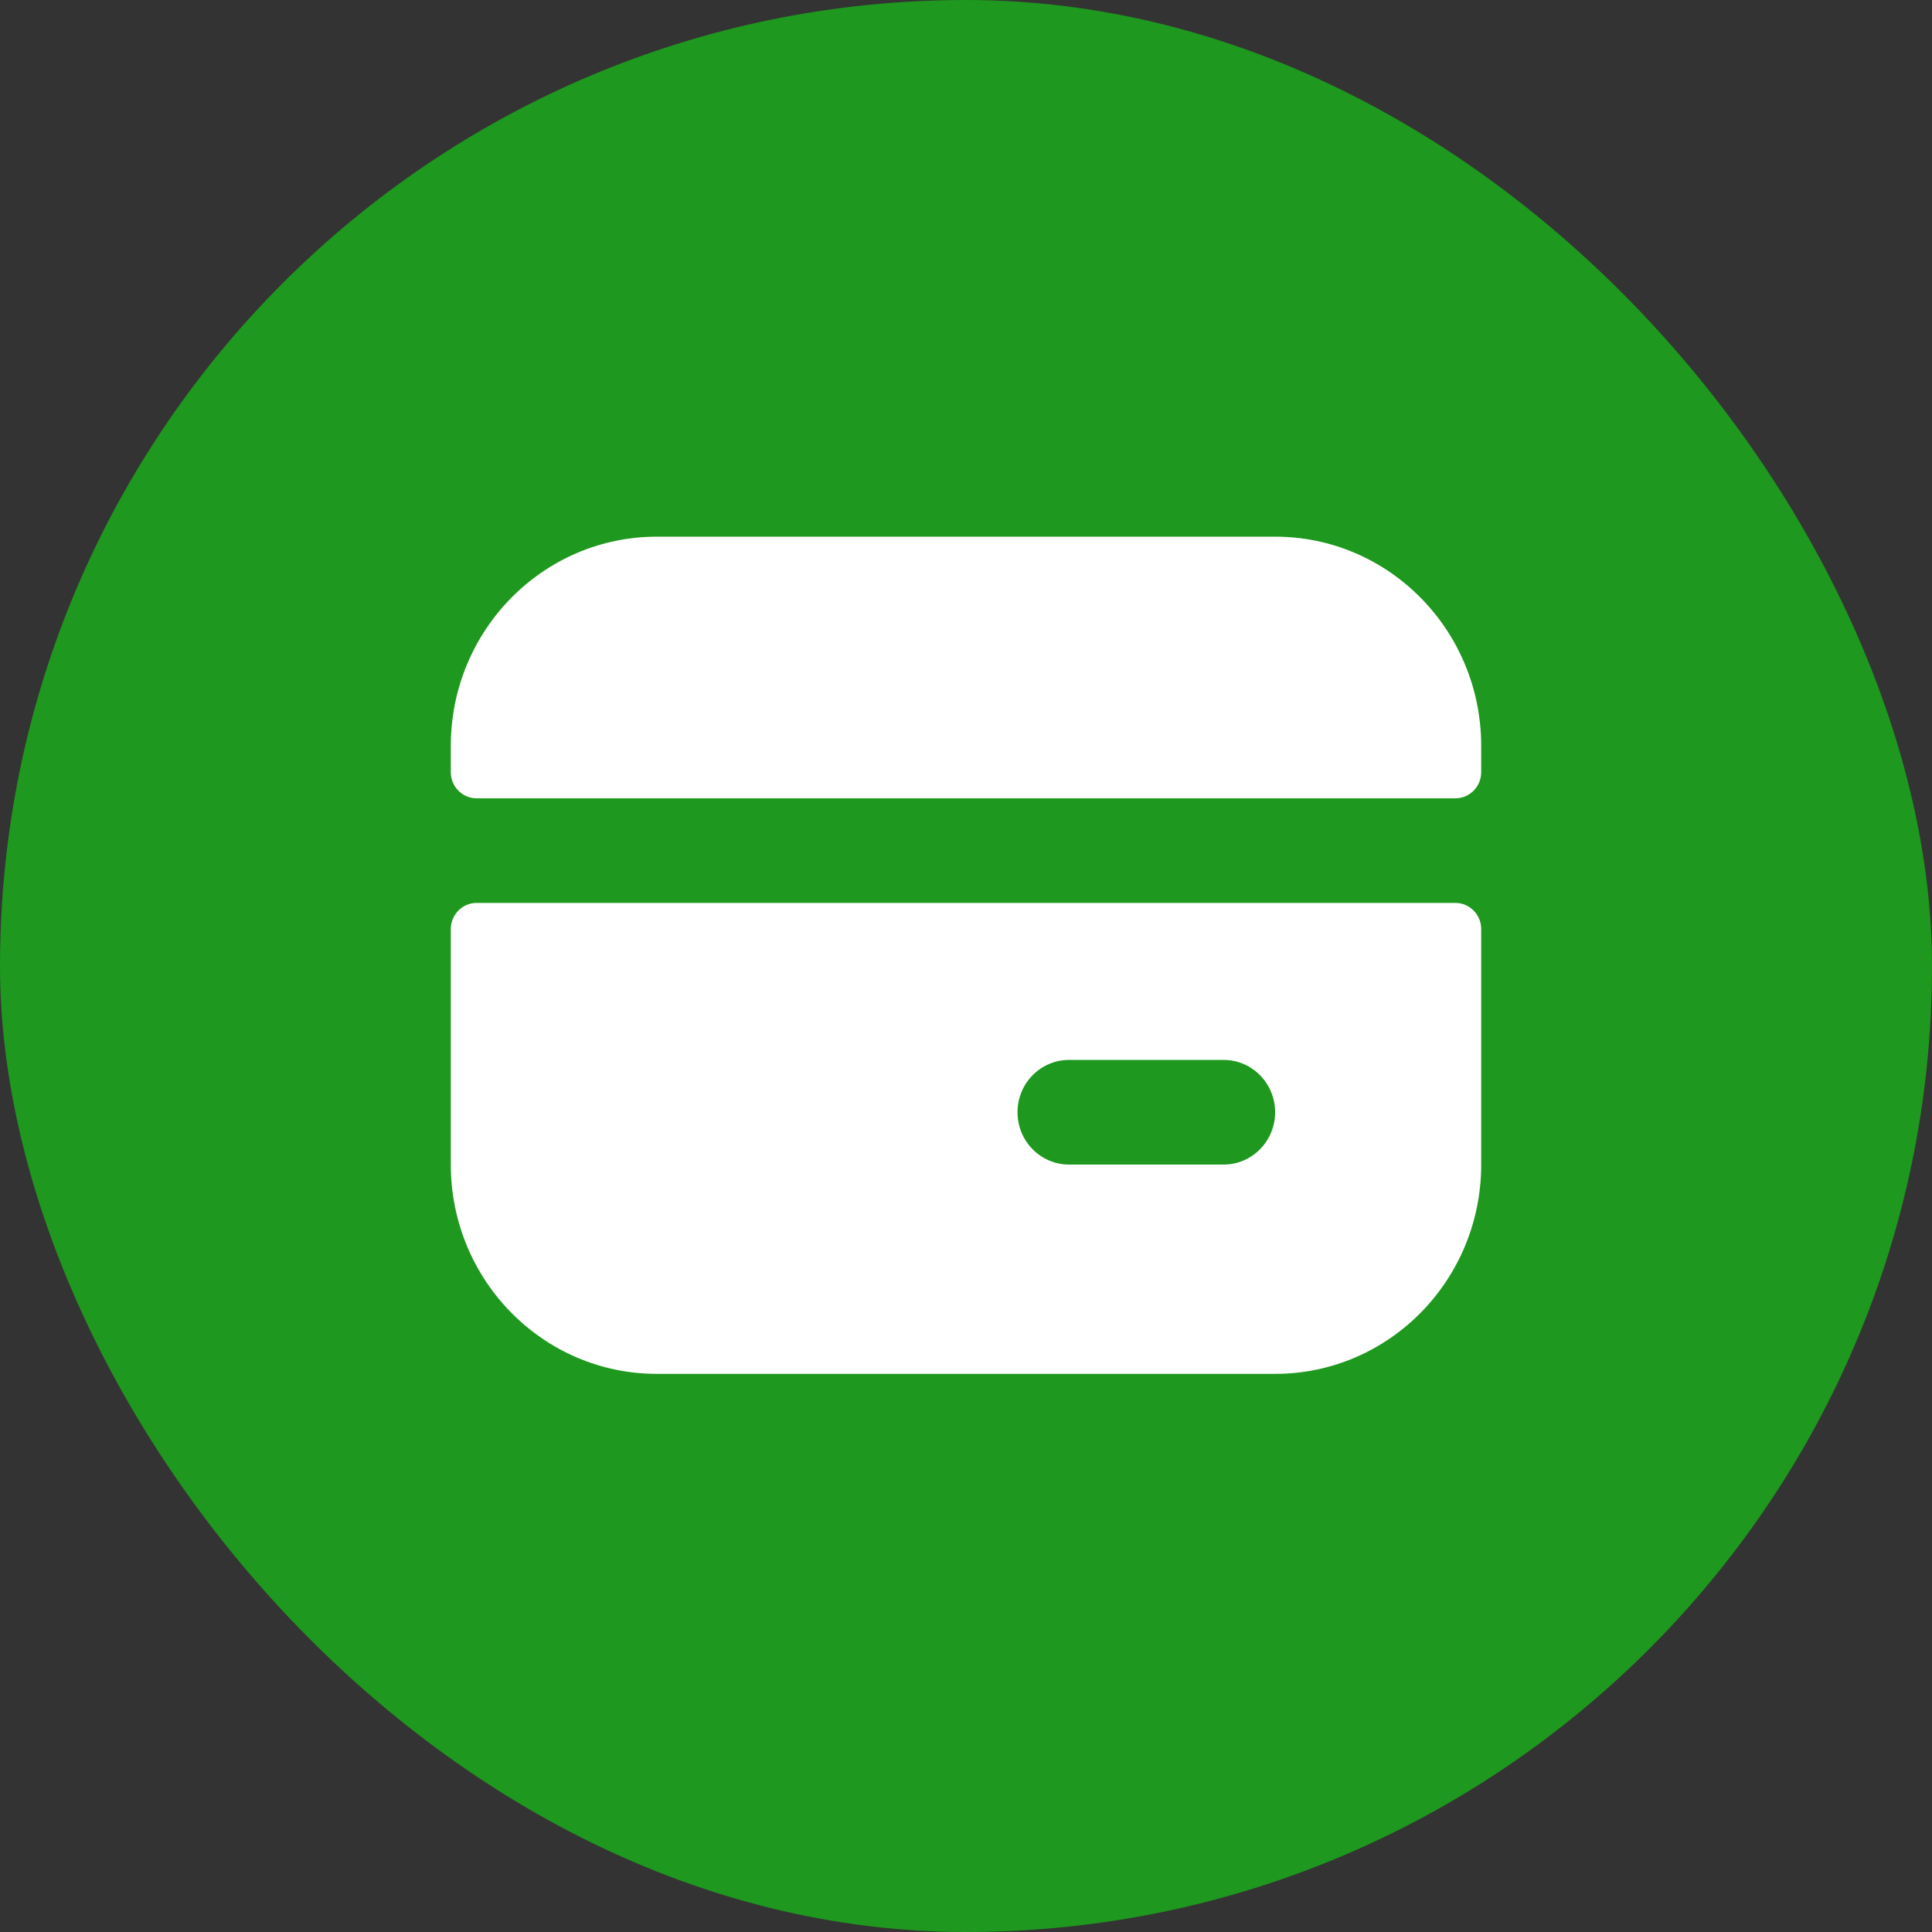
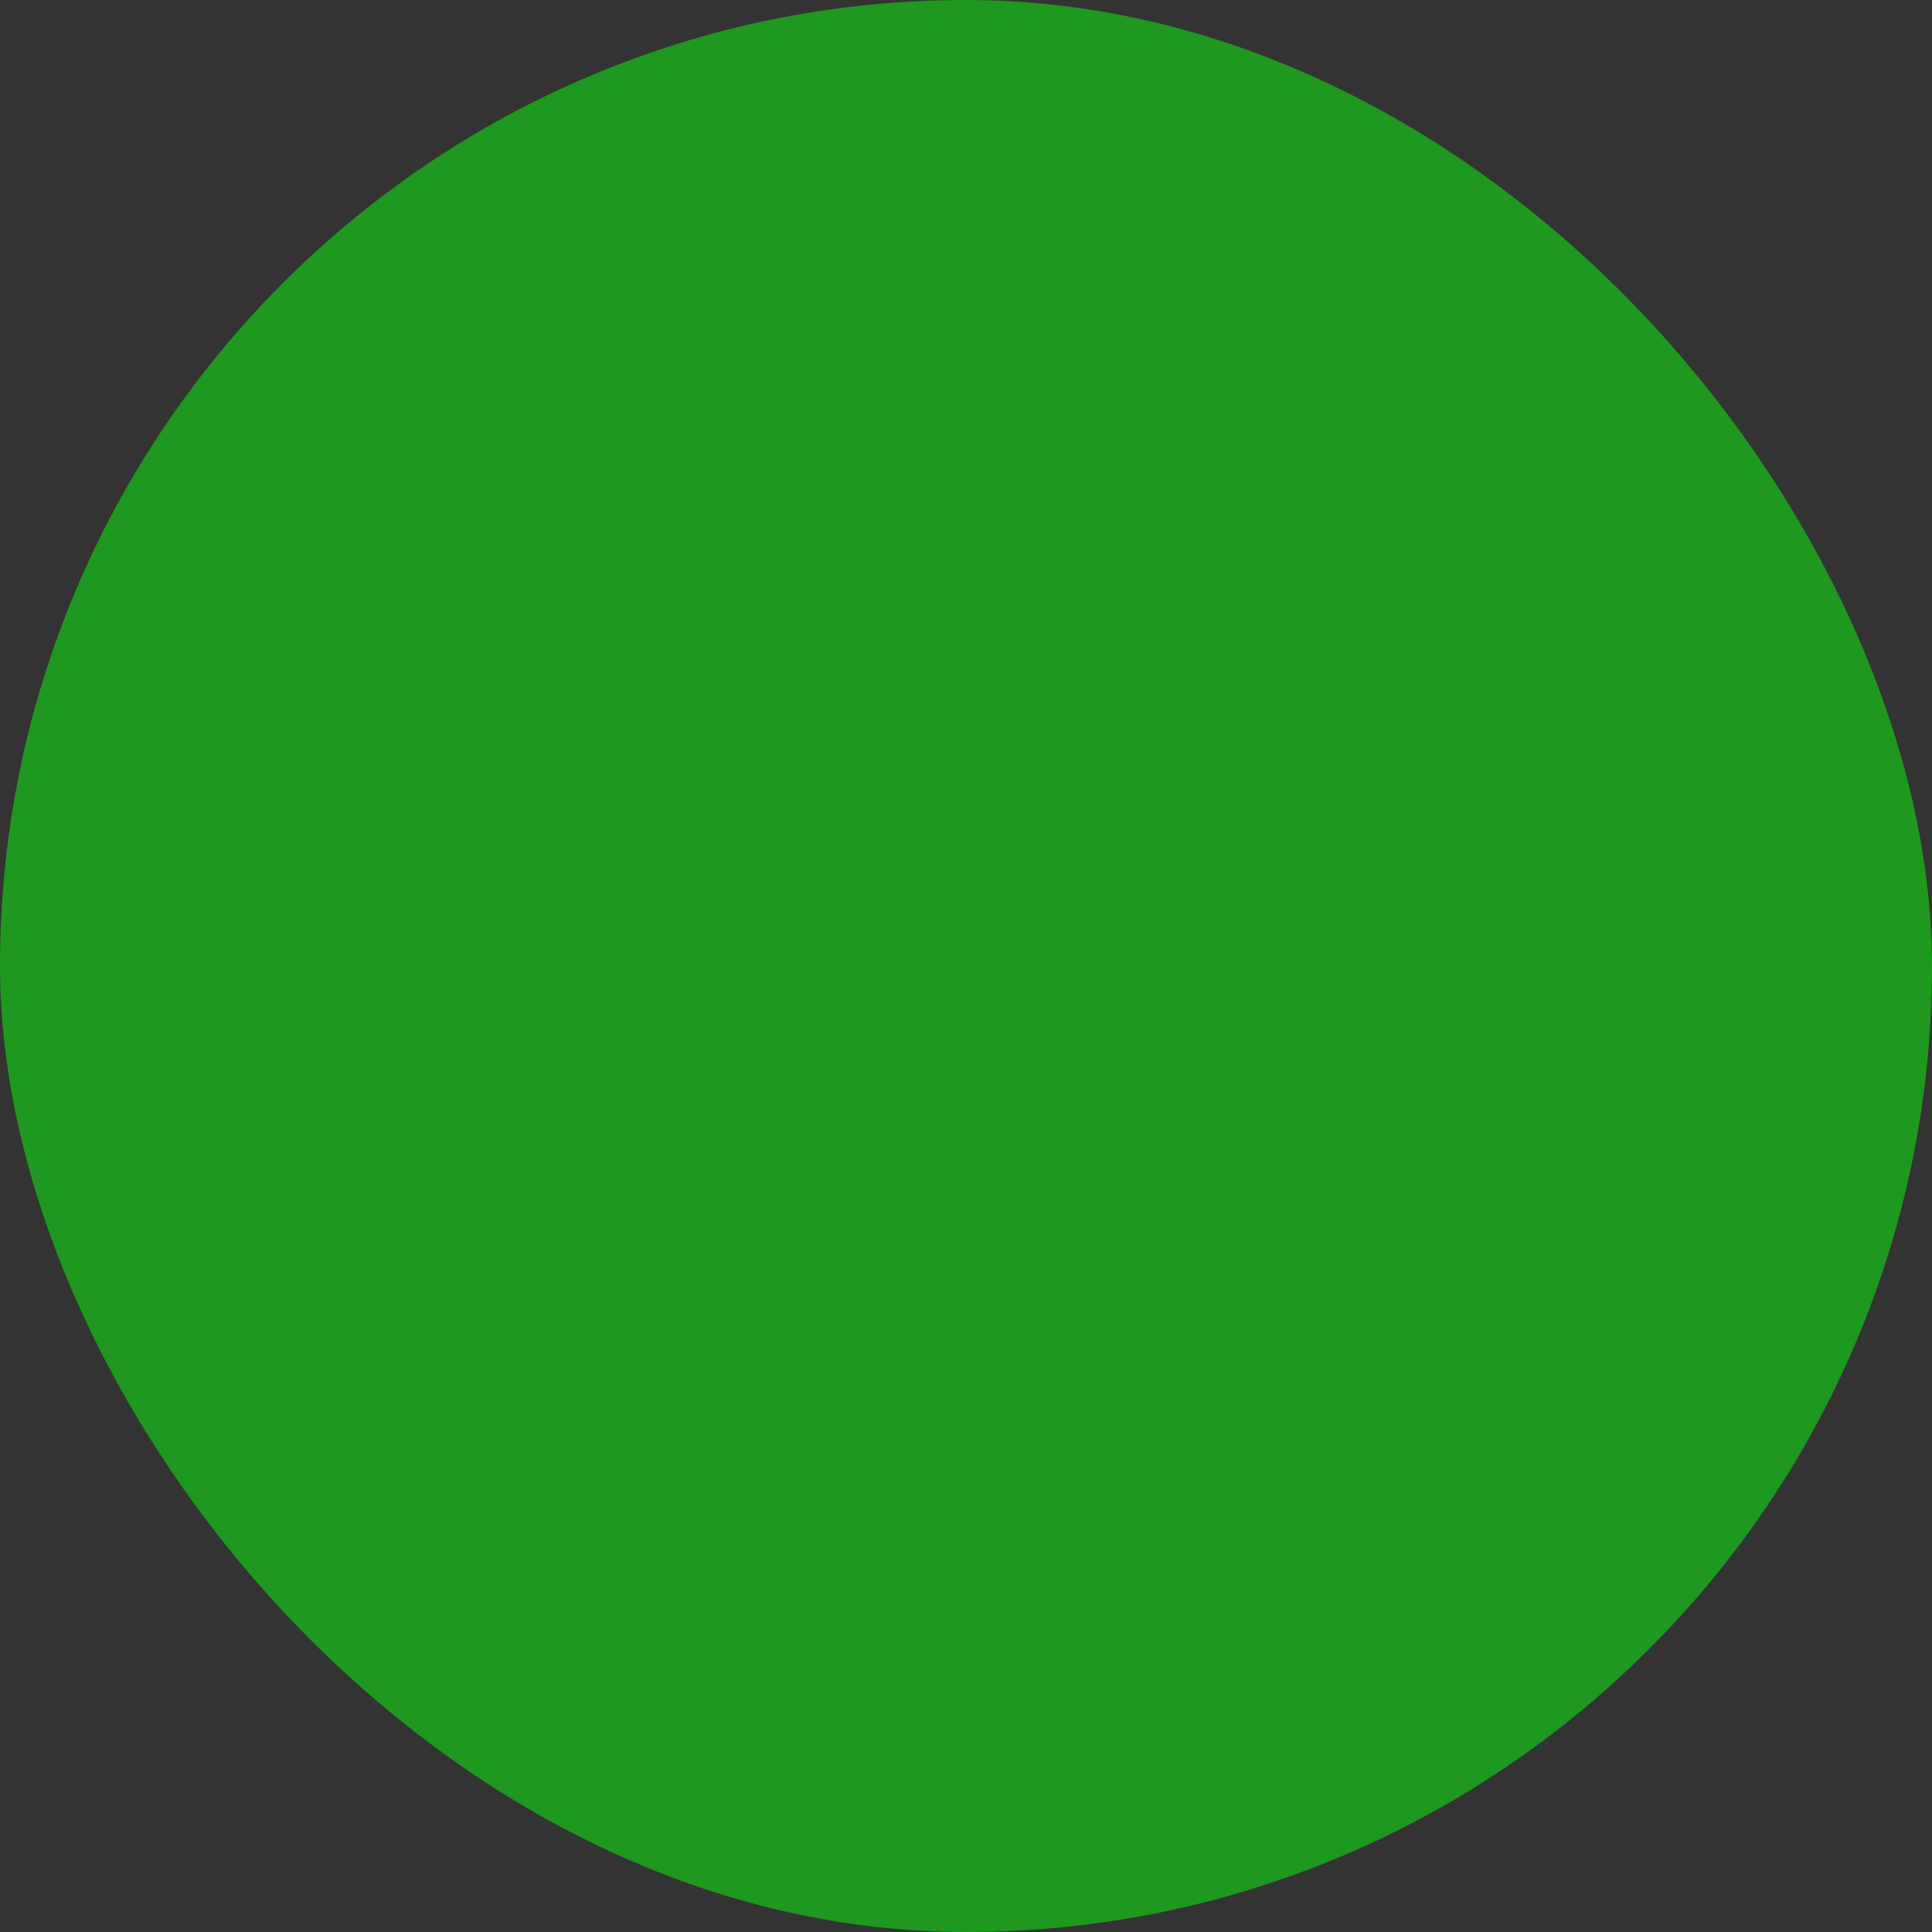
<svg xmlns="http://www.w3.org/2000/svg" width="90" height="90" viewBox="0 0 90 90" fill="none">
  <rect x="0" y="0" width="90" height="90" fill="#333333" stroke="none" />
  <rect width="90" height="90" rx="45" fill="#1E981E" />
-   <path fill-rule="evenodd" clip-rule="evenodd" d="M21 34.75C21 29.365 25.298 25 30.6 25H59.4C64.702 25 69 29.365 69 34.75V35.969C69 36.642 68.463 37.188 67.8 37.188H22.2C21.537 37.188 21 36.642 21 35.969V34.75ZM22.2 42.062C21.537 42.062 21 42.608 21 43.281V54.25C21 59.635 25.298 64 30.6 64H59.4C64.702 64 69 59.635 69 54.25V43.281C69 42.608 68.463 42.062 67.8 42.062H22.2ZM47.4 51.812C47.4 50.466 48.474 49.375 49.8 49.375H57C58.325 49.375 59.4 50.466 59.4 51.812C59.4 53.159 58.325 54.25 57 54.25H49.8C48.474 54.25 47.4 53.159 47.4 51.812Z" fill="white" />
</svg>